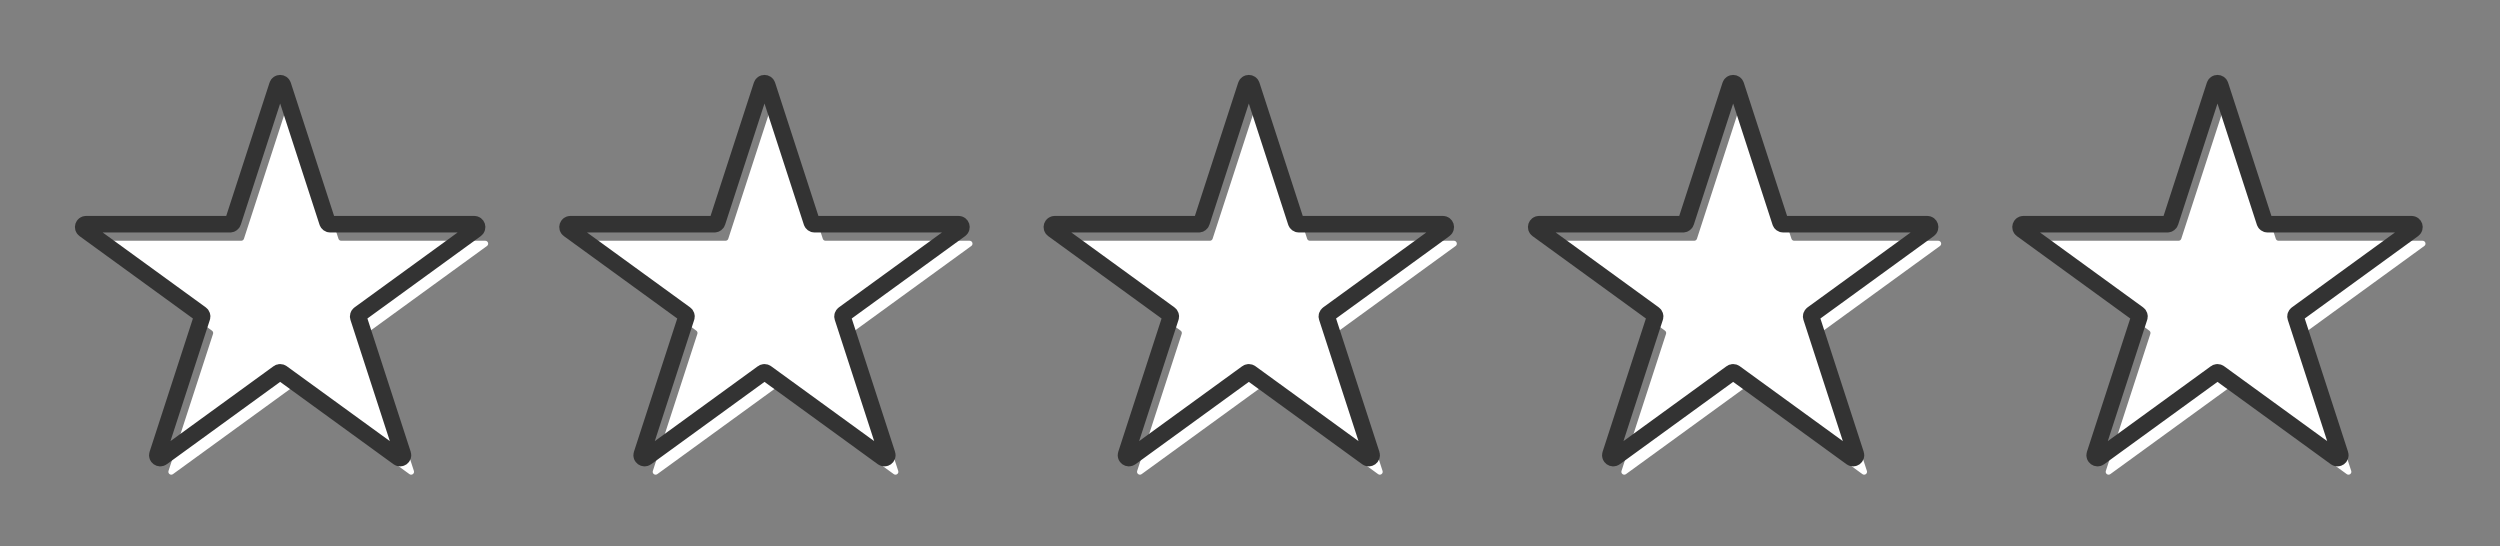
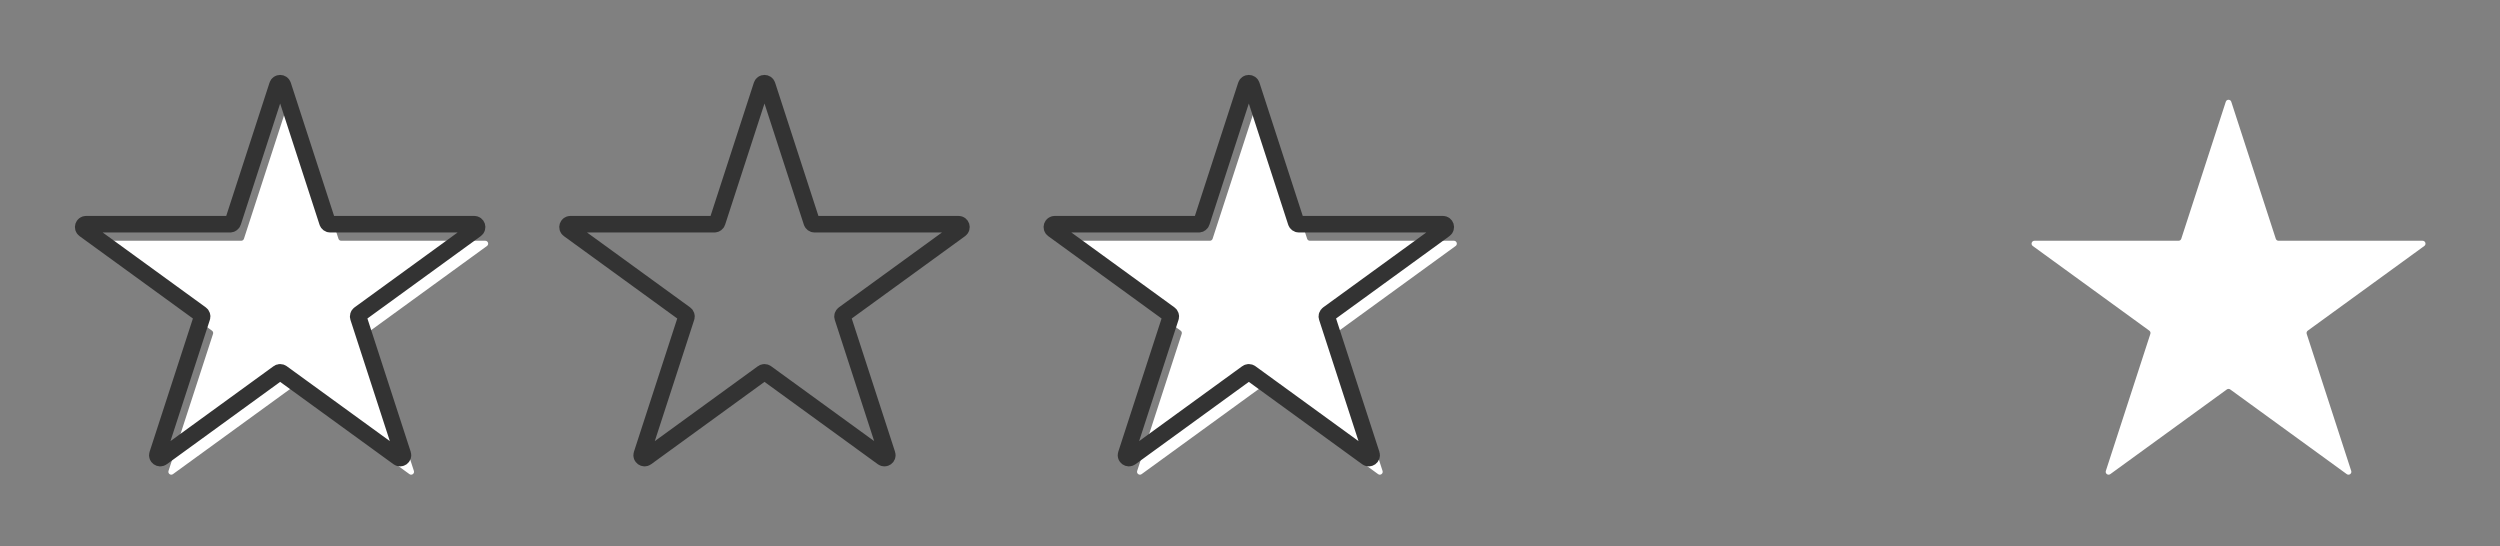
<svg xmlns="http://www.w3.org/2000/svg" width="100%" height="100%" viewBox="0 0 453 99" version="1.1" xml:space="preserve" style="overflow:hidden;fill-rule:evenodd;clip-rule:evenodd;stroke-miterlimit:10;">
  <rect x="0" y="0" width="453" height="99" fill="#808080" stroke="none" />
  <g transform="matrix(1,0,0,1,-92.014,-199.909)">
    <path d="M145.277,218.347L153.344,243.175C153.414,243.39 153.614,243.535 153.841,243.535L179.946,243.535C180.452,243.535 180.663,244.184 180.253,244.481L159.133,259.826C158.95,259.958 158.874,260.195 158.944,260.41L167.011,285.237C167.167,285.718 166.616,286.118 166.207,285.822L145.087,270.477C144.904,270.344 144.656,270.344 144.473,270.477L123.353,285.822C122.944,286.118 122.393,285.718 122.549,285.237L130.616,260.41C130.686,260.195 130.61,259.958 130.426,259.826L109.307,244.481C108.897,244.184 109.108,243.535 109.614,243.535L135.719,243.535C135.945,243.535 136.146,243.39 136.216,243.175L144.283,218.347C144.44,217.866 145.12,217.866 145.277,218.347" style="fill:white;fill-rule:nonzero;" />
  </g>
  <g transform="matrix(1,0,0,1,-92.014,-199.909)">
-     <path d="M233.038,218.347L241.105,243.175C241.175,243.39 241.375,243.535 241.602,243.535L267.707,243.535C268.213,243.535 268.424,244.184 268.014,244.481L246.894,259.826C246.711,259.958 246.635,260.195 246.705,260.41L254.772,285.237C254.928,285.718 254.377,286.118 253.968,285.822L232.848,270.477C232.665,270.344 232.417,270.344 232.234,270.477L211.114,285.822C210.705,286.118 210.154,285.718 210.31,285.237L218.377,260.41C218.447,260.195 218.371,259.958 218.187,259.826L197.068,244.481C196.658,244.184 196.869,243.535 197.375,243.535L223.48,243.535C223.706,243.535 223.907,243.39 223.977,243.175L232.044,218.347C232.2,217.866 232.881,217.866 233.038,218.347" style="fill:white;fill-rule:nonzero;" />
-   </g>
+     </g>
  <g transform="matrix(1,0,0,1,-92.014,-199.909)">
    <path d="M320.799,218.347L328.866,243.175C328.936,243.39 329.136,243.535 329.362,243.535L355.468,243.535C355.974,243.535 356.185,244.184 355.775,244.481L334.655,259.826C334.472,259.958 334.396,260.195 334.466,260.41L342.532,285.237C342.689,285.718 342.138,286.118 341.729,285.822L320.609,270.477C320.426,270.344 320.178,270.344 319.995,270.477L298.875,285.822C298.466,286.118 297.915,285.718 298.071,285.237L306.138,260.41C306.208,260.195 306.132,259.958 305.948,259.826L284.829,244.481C284.419,244.184 284.63,243.535 285.136,243.535L311.241,243.535C311.467,243.535 311.668,243.39 311.738,243.175L319.805,218.347C319.961,217.866 320.642,217.866 320.799,218.347" style="fill:white;fill-rule:nonzero;" />
  </g>
  <g transform="matrix(1,0,0,1,-92.014,-199.909)">
-     <path d="M408.56,218.347L416.627,243.175C416.697,243.39 416.898,243.535 417.124,243.535L443.229,243.535C443.735,243.535 443.946,244.184 443.537,244.481L422.417,259.826C422.234,259.958 422.157,260.195 422.227,260.41L430.294,285.237C430.451,285.718 429.899,286.118 429.49,285.822L408.371,270.477C408.187,270.344 407.939,270.344 407.756,270.477L386.637,285.822C386.227,286.118 385.676,285.718 385.832,285.237L393.899,260.41C393.969,260.195 393.893,259.958 393.709,259.826L372.59,244.481C372.181,244.184 372.391,243.535 372.897,243.535L399.002,243.535C399.229,243.535 399.429,243.39 399.499,243.175L407.566,218.347C407.723,217.866 408.404,217.866 408.56,218.347" style="fill:white;fill-rule:nonzero;" />
-   </g>
+     </g>
  <g transform="matrix(1,0,0,1,-92.014,-199.909)">
    <path d="M496.321,218.347L504.388,243.175C504.458,243.39 504.659,243.535 504.885,243.535L530.99,243.535C531.496,243.535 531.707,244.184 531.298,244.481L510.178,259.826C509.995,259.958 509.918,260.195 509.988,260.41L518.055,285.237C518.212,285.718 517.66,286.118 517.251,285.822L496.132,270.477C495.948,270.344 495.7,270.344 495.517,270.477L474.398,285.822C473.988,286.118 473.437,285.718 473.593,285.237L481.66,260.41C481.73,260.195 481.654,259.958 481.47,259.826L460.351,244.481C459.942,244.184 460.152,243.535 460.658,243.535L486.763,243.535C486.989,243.535 487.19,243.39 487.26,243.175L495.327,218.347C495.484,217.866 496.165,217.866 496.321,218.347" style="fill:white;fill-rule:nonzero;" />
  </g>
  <g transform="matrix(1,0,0,1,-92.014,-199.909)">
    <path d="M143.275,215.345L151.342,240.172C151.412,240.388 151.612,240.533 151.838,240.533L177.944,240.533C178.45,240.533 178.661,241.181 178.251,241.479L157.131,256.823C156.948,256.956 156.872,257.192 156.942,257.408L165.008,282.235C165.165,282.716 164.614,283.116 164.205,282.819L143.085,267.475C142.902,267.341 142.654,267.341 142.471,267.475L121.351,282.819C120.942,283.116 120.391,282.716 120.547,282.235L128.614,257.408C128.684,257.192 128.608,256.956 128.424,256.823L107.305,241.479C106.895,241.181 107.106,240.533 107.612,240.533L133.717,240.533C133.943,240.533 134.144,240.388 134.214,240.172L142.281,215.345C142.437,214.864 143.118,214.864 143.275,215.345Z" style="fill:none;stroke:rgb(51,51,51);stroke-width:3px;" />
  </g>
  <g transform="matrix(1,0,0,1,-92.014,-199.909)">
    <path d="M231.036,215.345L239.103,240.172C239.173,240.388 239.374,240.533 239.6,240.533L265.705,240.533C266.211,240.533 266.422,241.181 266.013,241.479L244.893,256.823C244.71,256.956 244.633,257.192 244.703,257.408L252.77,282.235C252.927,282.716 252.375,283.116 251.966,282.819L230.847,267.475C230.663,267.341 230.415,267.341 230.232,267.475L209.113,282.819C208.703,283.116 208.152,282.716 208.308,282.235L216.375,257.408C216.445,257.192 216.369,256.956 216.185,256.823L195.066,241.479C194.657,241.181 194.867,240.533 195.373,240.533L221.478,240.533C221.705,240.533 221.905,240.388 221.975,240.172L230.042,215.345C230.199,214.864 230.88,214.864 231.036,215.345Z" style="fill:none;stroke:rgb(51,51,51);stroke-width:3px;" />
  </g>
  <g transform="matrix(1,0,0,1,-92.014,-199.909)">
    <path d="M318.797,215.345L326.864,240.172C326.934,240.388 327.135,240.533 327.361,240.533L353.466,240.533C353.972,240.533 354.183,241.181 353.774,241.479L332.654,256.823C332.471,256.956 332.394,257.192 332.464,257.408L340.531,282.235C340.688,282.716 340.136,283.116 339.727,282.819L318.608,267.475C318.424,267.341 318.176,267.341 317.993,267.475L296.874,282.819C296.464,283.116 295.913,282.716 296.069,282.235L304.136,257.408C304.206,257.192 304.13,256.956 303.946,256.823L282.827,241.479C282.418,241.181 282.628,240.533 283.134,240.533L309.239,240.533C309.465,240.533 309.666,240.388 309.736,240.172L317.803,215.345C317.96,214.864 318.641,214.864 318.797,215.345Z" style="fill:none;stroke:rgb(51,51,51);stroke-width:3px;" />
  </g>
  <g transform="matrix(1,0,0,1,-92.014,-199.909)">
-     <path d="M406.559,215.345L414.626,240.172C414.696,240.388 414.896,240.533 415.123,240.533L441.228,240.533C441.734,240.533 441.945,241.181 441.536,241.479L420.416,256.823C420.233,256.956 420.156,257.192 420.226,257.408L428.293,282.235C428.449,282.716 427.898,283.116 427.489,282.819L406.369,267.475C406.186,267.341 405.938,267.341 405.755,267.475L384.636,282.819C384.226,283.116 383.675,282.716 383.831,282.235L391.898,257.408C391.968,257.192 391.892,256.956 391.708,256.823L370.589,241.479C370.18,241.181 370.39,240.533 370.896,240.533L397.001,240.533C397.227,240.533 397.428,240.388 397.498,240.172L405.565,215.345C405.722,214.864 406.403,214.864 406.559,215.345Z" style="fill:none;stroke:rgb(51,51,51);stroke-width:3px;" />
-   </g>
+     </g>
  <g transform="matrix(1,0,0,1,-92.014,-199.909)">
-     <path d="M494.32,215.345L502.387,240.172C502.457,240.388 502.657,240.533 502.884,240.533L528.989,240.533C529.495,240.533 529.706,241.181 529.296,241.479L508.177,256.823C507.993,256.956 507.917,257.192 507.987,257.408L516.054,282.235C516.21,282.716 515.659,283.116 515.25,282.819L494.13,267.475C493.947,267.341 493.699,267.341 493.516,267.475L472.396,282.819C471.987,283.116 471.436,282.716 471.592,282.235L479.659,257.408C479.729,257.192 479.653,256.956 479.469,256.823L458.35,241.479C457.94,241.181 458.151,240.533 458.657,240.533L484.762,240.533C484.988,240.533 485.189,240.388 485.259,240.172L493.326,215.345C493.483,214.864 494.164,214.864 494.32,215.345Z" style="fill:none;stroke:rgb(51,51,51);stroke-width:3px;" />
-   </g>
+     </g>
</svg>